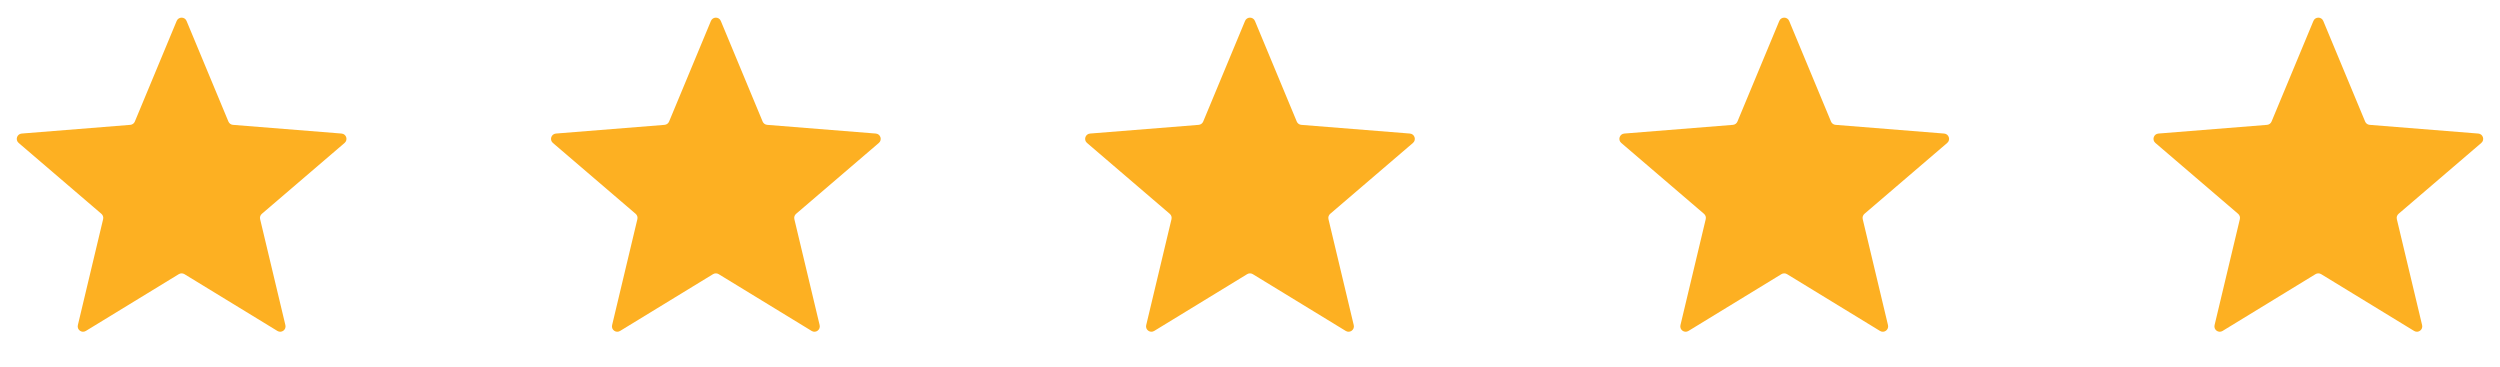
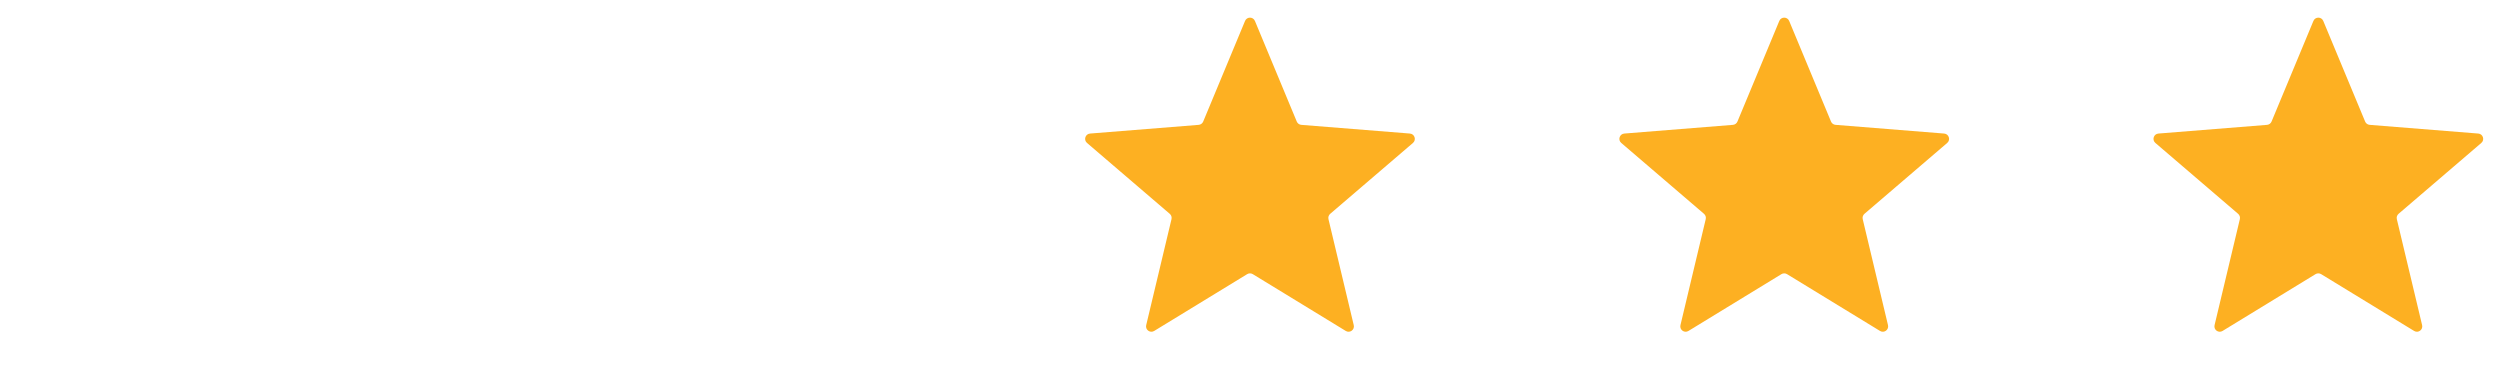
<svg xmlns="http://www.w3.org/2000/svg" width="150" height="22" viewBox="0 0 150 22" fill="none">
  <g clip-path="url(#clip0_32313_76403)">
-     <path d="M10.601 1.256C10.711 0.993 11.084 0.993 11.193 1.256L13.705 7.294C13.751 7.405 13.855 7.481 13.975 7.491L20.493 8.013C20.778 8.036 20.893 8.391 20.676 8.576L15.71 12.83C15.619 12.909 15.579 13.031 15.607 13.148L17.124 19.509C17.19 19.786 16.889 20.006 16.645 19.857L11.065 16.448C10.962 16.386 10.833 16.386 10.73 16.448L5.15 19.857C4.906 20.006 4.605 19.786 4.671 19.509L6.188 13.148C6.216 13.031 6.176 12.909 6.085 12.83L1.119 8.576C0.902 8.391 1.017 8.036 1.302 8.013L7.82 7.491C7.94 7.481 8.044 7.405 8.09 7.294L10.601 1.256Z" fill="#FDB022" />
+     <path d="M10.601 1.256C10.711 0.993 11.084 0.993 11.193 1.256L13.705 7.294C13.751 7.405 13.855 7.481 13.975 7.491L20.493 8.013C20.778 8.036 20.893 8.391 20.676 8.576L15.71 12.83C15.619 12.909 15.579 13.031 15.607 13.148L17.124 19.509C17.19 19.786 16.889 20.006 16.645 19.857L11.065 16.448C10.962 16.386 10.833 16.386 10.73 16.448L5.15 19.857C4.906 20.006 4.605 19.786 4.671 19.509L6.188 13.148C6.216 13.031 6.176 12.909 6.085 12.83L1.119 8.576C0.902 8.391 1.017 8.036 1.302 8.013C7.94 7.481 8.044 7.405 8.09 7.294L10.601 1.256Z" fill="#FDB022" />
  </g>
  <g clip-path="url(#clip1_32313_76403)">
-     <path d="M42.656 1.256C42.766 0.993 43.139 0.993 43.248 1.256L45.759 7.294C45.806 7.405 45.91 7.481 46.03 7.491L52.548 8.013C52.832 8.036 52.947 8.391 52.731 8.576L47.765 12.83C47.673 12.909 47.633 13.031 47.661 13.148L49.179 19.509C49.245 19.786 48.943 20.006 48.7 19.857L43.119 16.448C43.017 16.386 42.888 16.386 42.785 16.448L37.204 19.857C36.961 20.006 36.659 19.786 36.726 19.509L38.243 13.148C38.271 13.031 38.231 12.909 38.14 12.83L33.173 8.576C32.957 8.391 33.072 8.036 33.356 8.013L39.875 7.491C39.994 7.481 40.099 7.405 40.145 7.294L42.656 1.256Z" fill="#FDB022" />
-   </g>
+     </g>
  <g clip-path="url(#clip2_32313_76403)">
    <path d="M74.703 1.256C74.812 0.993 75.185 0.993 75.295 1.256L77.806 7.294C77.852 7.405 77.957 7.481 78.076 7.491L84.595 8.013C84.879 8.036 84.994 8.391 84.778 8.576L79.811 12.83C79.72 12.909 79.68 13.031 79.708 13.148L81.225 19.509C81.292 19.786 80.99 20.006 80.747 19.857L75.166 16.448C75.064 16.386 74.934 16.386 74.832 16.448L69.251 19.857C69.008 20.006 68.706 19.786 68.772 19.509L70.29 13.148C70.318 13.031 70.278 12.909 70.186 12.83L65.22 8.576C65.004 8.391 65.119 8.036 65.403 8.013L71.921 7.491C72.041 7.481 72.146 7.405 72.192 7.294L74.703 1.256Z" fill="#FDB022" />
  </g>
  <g clip-path="url(#clip3_32313_76403)">
    <path d="M106.758 1.256C106.867 0.993 107.24 0.993 107.35 1.256L109.861 7.294C109.907 7.405 110.011 7.481 110.131 7.491L116.65 8.013C116.934 8.036 117.049 8.391 116.833 8.576L111.866 12.83C111.775 12.909 111.735 13.031 111.763 13.148L113.28 19.509C113.346 19.786 113.045 20.006 112.801 19.857L107.221 16.448C107.118 16.386 106.989 16.386 106.887 16.448L101.306 19.857C101.063 20.006 100.761 19.786 100.827 19.509L102.344 13.148C102.372 13.031 102.332 12.909 102.241 12.83L97.275 8.576C97.058 8.391 97.174 8.036 97.458 8.013L103.976 7.491C104.096 7.481 104.2 7.405 104.246 7.294L106.758 1.256Z" fill="#FDB022" />
  </g>
  <g clip-path="url(#clip4_32313_76403)">
    <path d="M138.805 1.256C138.914 0.993 139.287 0.993 139.396 1.256L141.908 7.294C141.954 7.405 142.058 7.481 142.178 7.491L148.696 8.013C148.981 8.036 149.096 8.391 148.879 8.576L143.913 12.83C143.822 12.909 143.782 13.031 143.81 13.148L145.327 19.509C145.393 19.786 145.092 20.006 144.848 19.857L139.268 16.448C139.165 16.386 139.036 16.386 138.933 16.448L133.353 19.857C133.11 20.006 132.808 19.786 132.874 19.509L134.391 13.148C134.419 13.031 134.379 12.909 134.288 12.83L129.322 8.576C129.105 8.391 129.22 8.036 129.505 8.013L136.023 7.491C136.143 7.481 136.247 7.405 136.293 7.294L138.805 1.256Z" fill="#FDB022" />
  </g>
  <defs>
    <clipPath id="clip0_32313_76403">
-       <rect width="21.795" height="21.795" fill="white" />
-     </clipPath>
+       </clipPath>
    <clipPath id="clip1_32313_76403">
-       <rect width="21.795" height="21.795" fill="white" transform="translate(32.055)" />
-     </clipPath>
+       </clipPath>
    <clipPath id="clip2_32313_76403">
      <rect width="21.795" height="21.795" fill="white" transform="translate(64.102)" />
    </clipPath>
    <clipPath id="clip3_32313_76403">
      <rect width="21.795" height="21.795" fill="white" transform="translate(96.156)" />
    </clipPath>
    <clipPath id="clip4_32313_76403">
      <rect width="21.795" height="21.795" fill="white" transform="translate(128.203)" />
    </clipPath>
  </defs>
</svg>